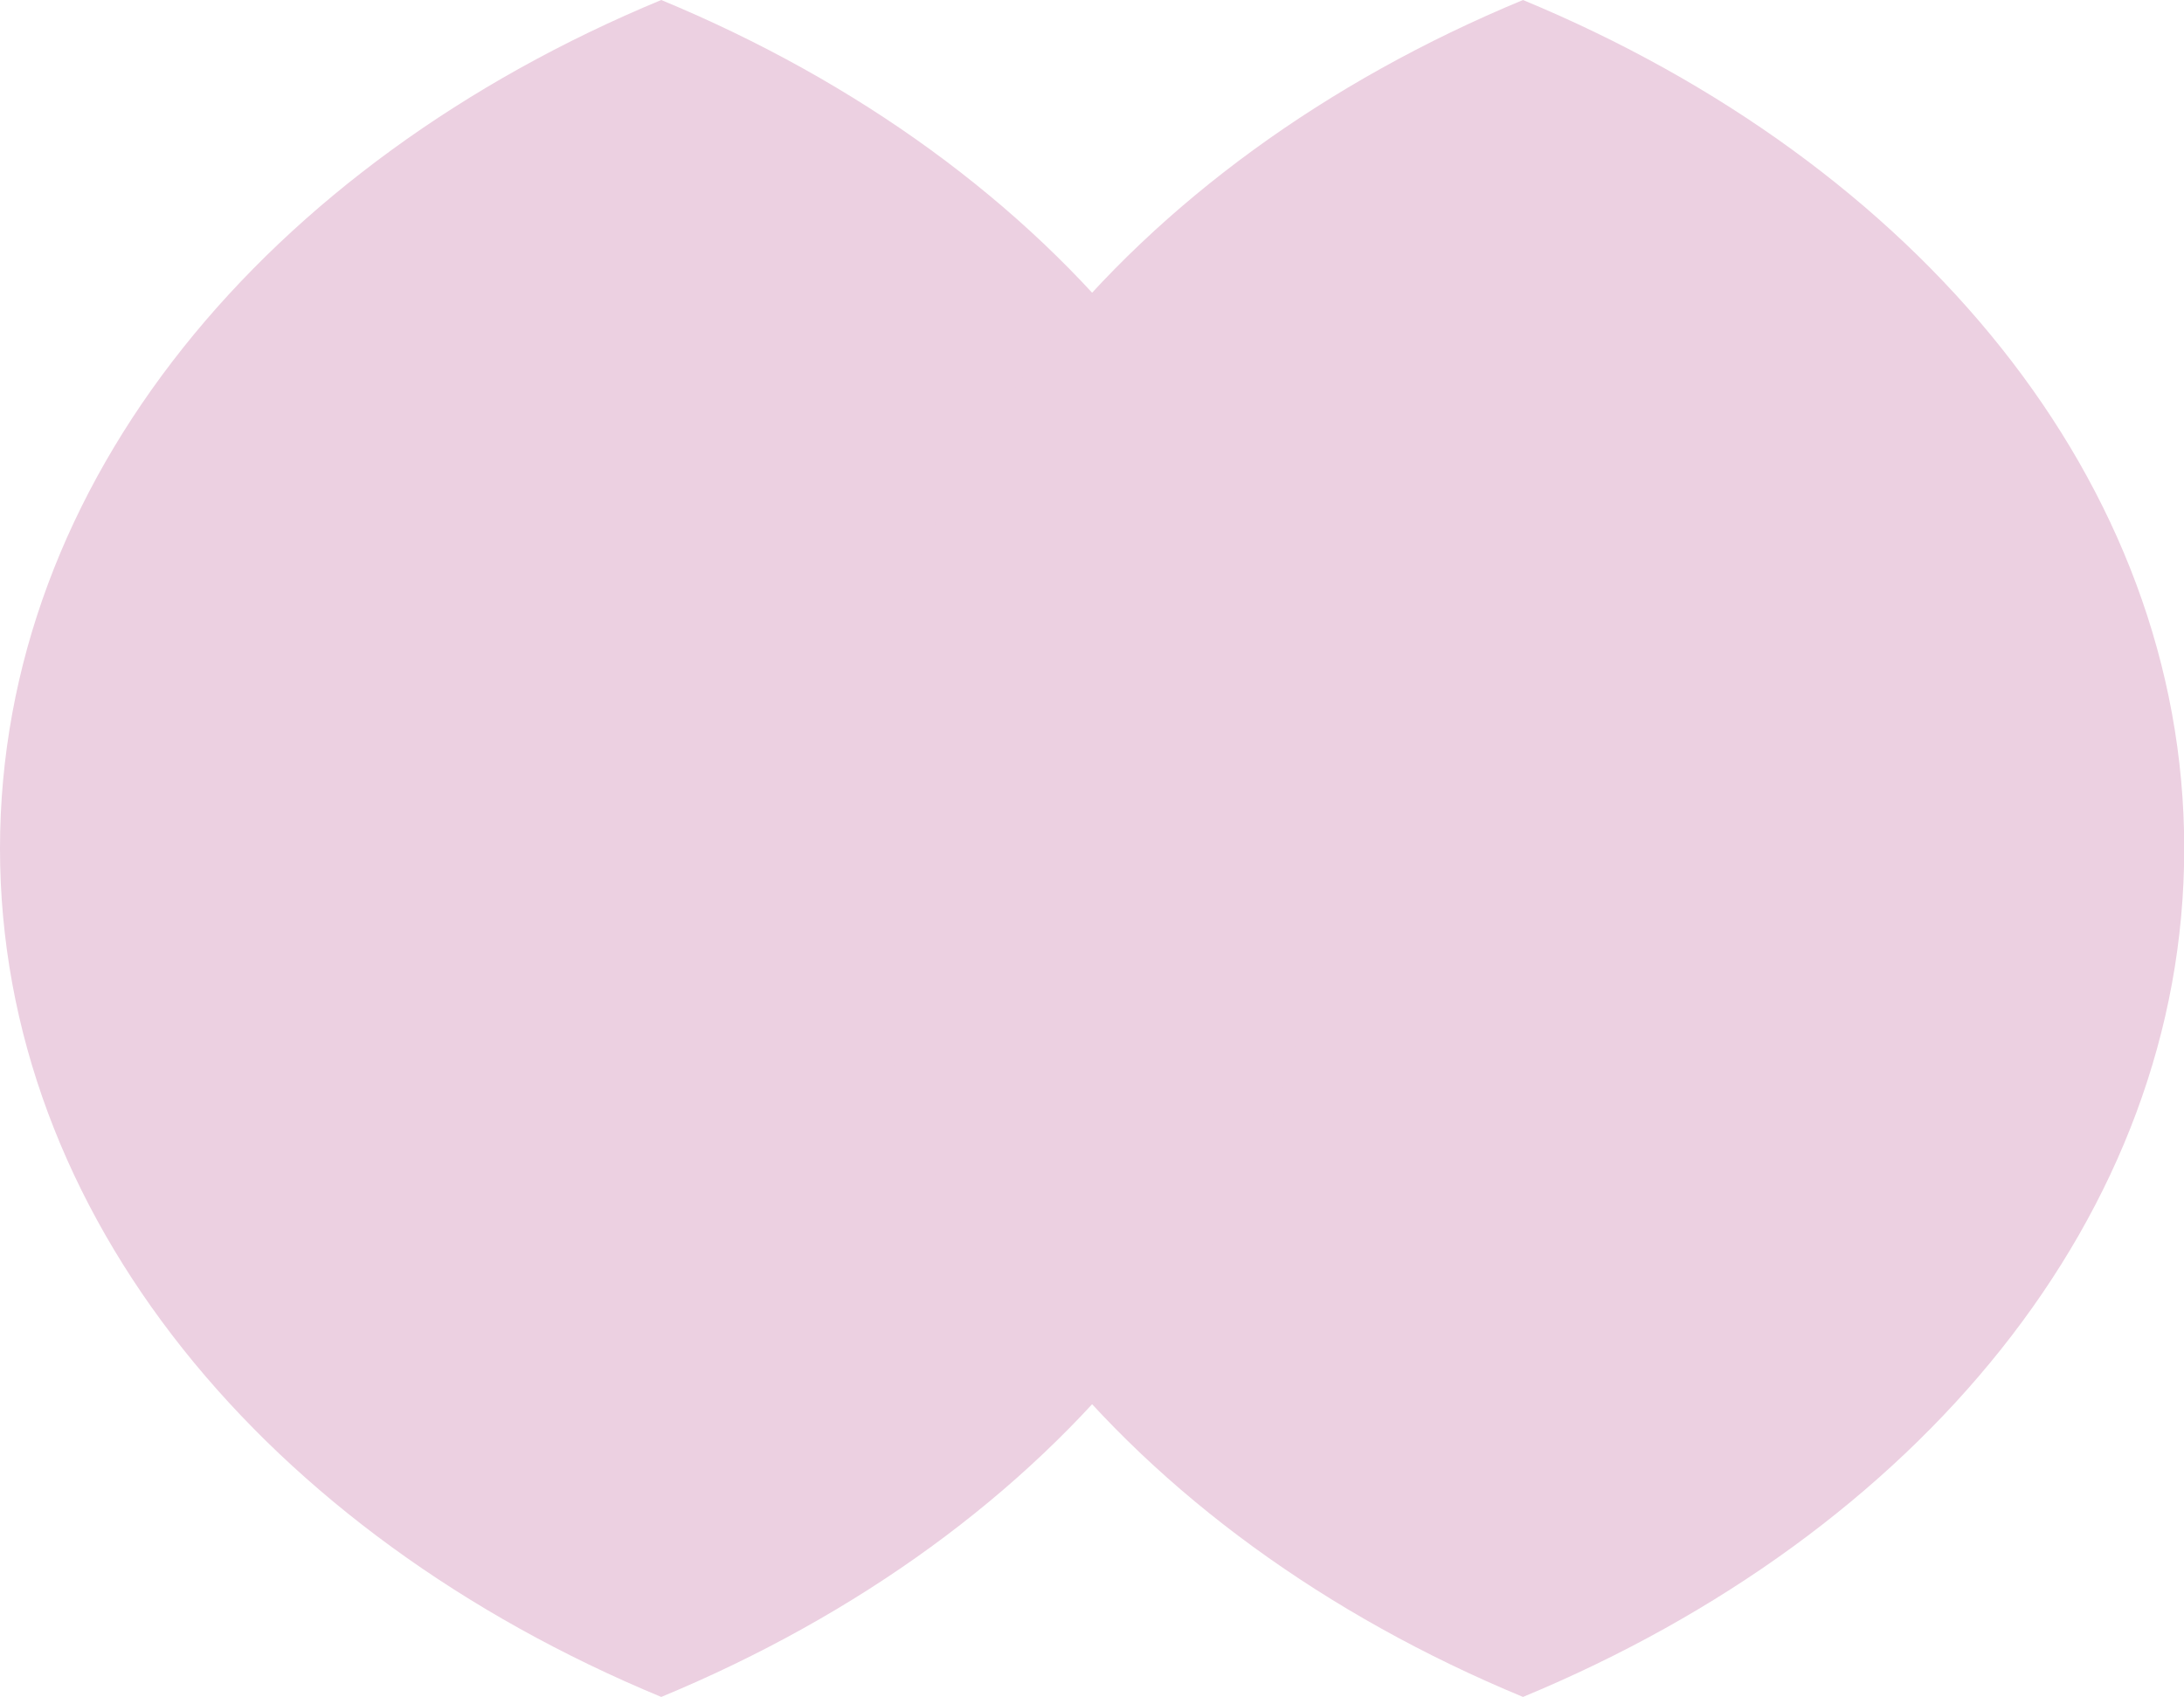
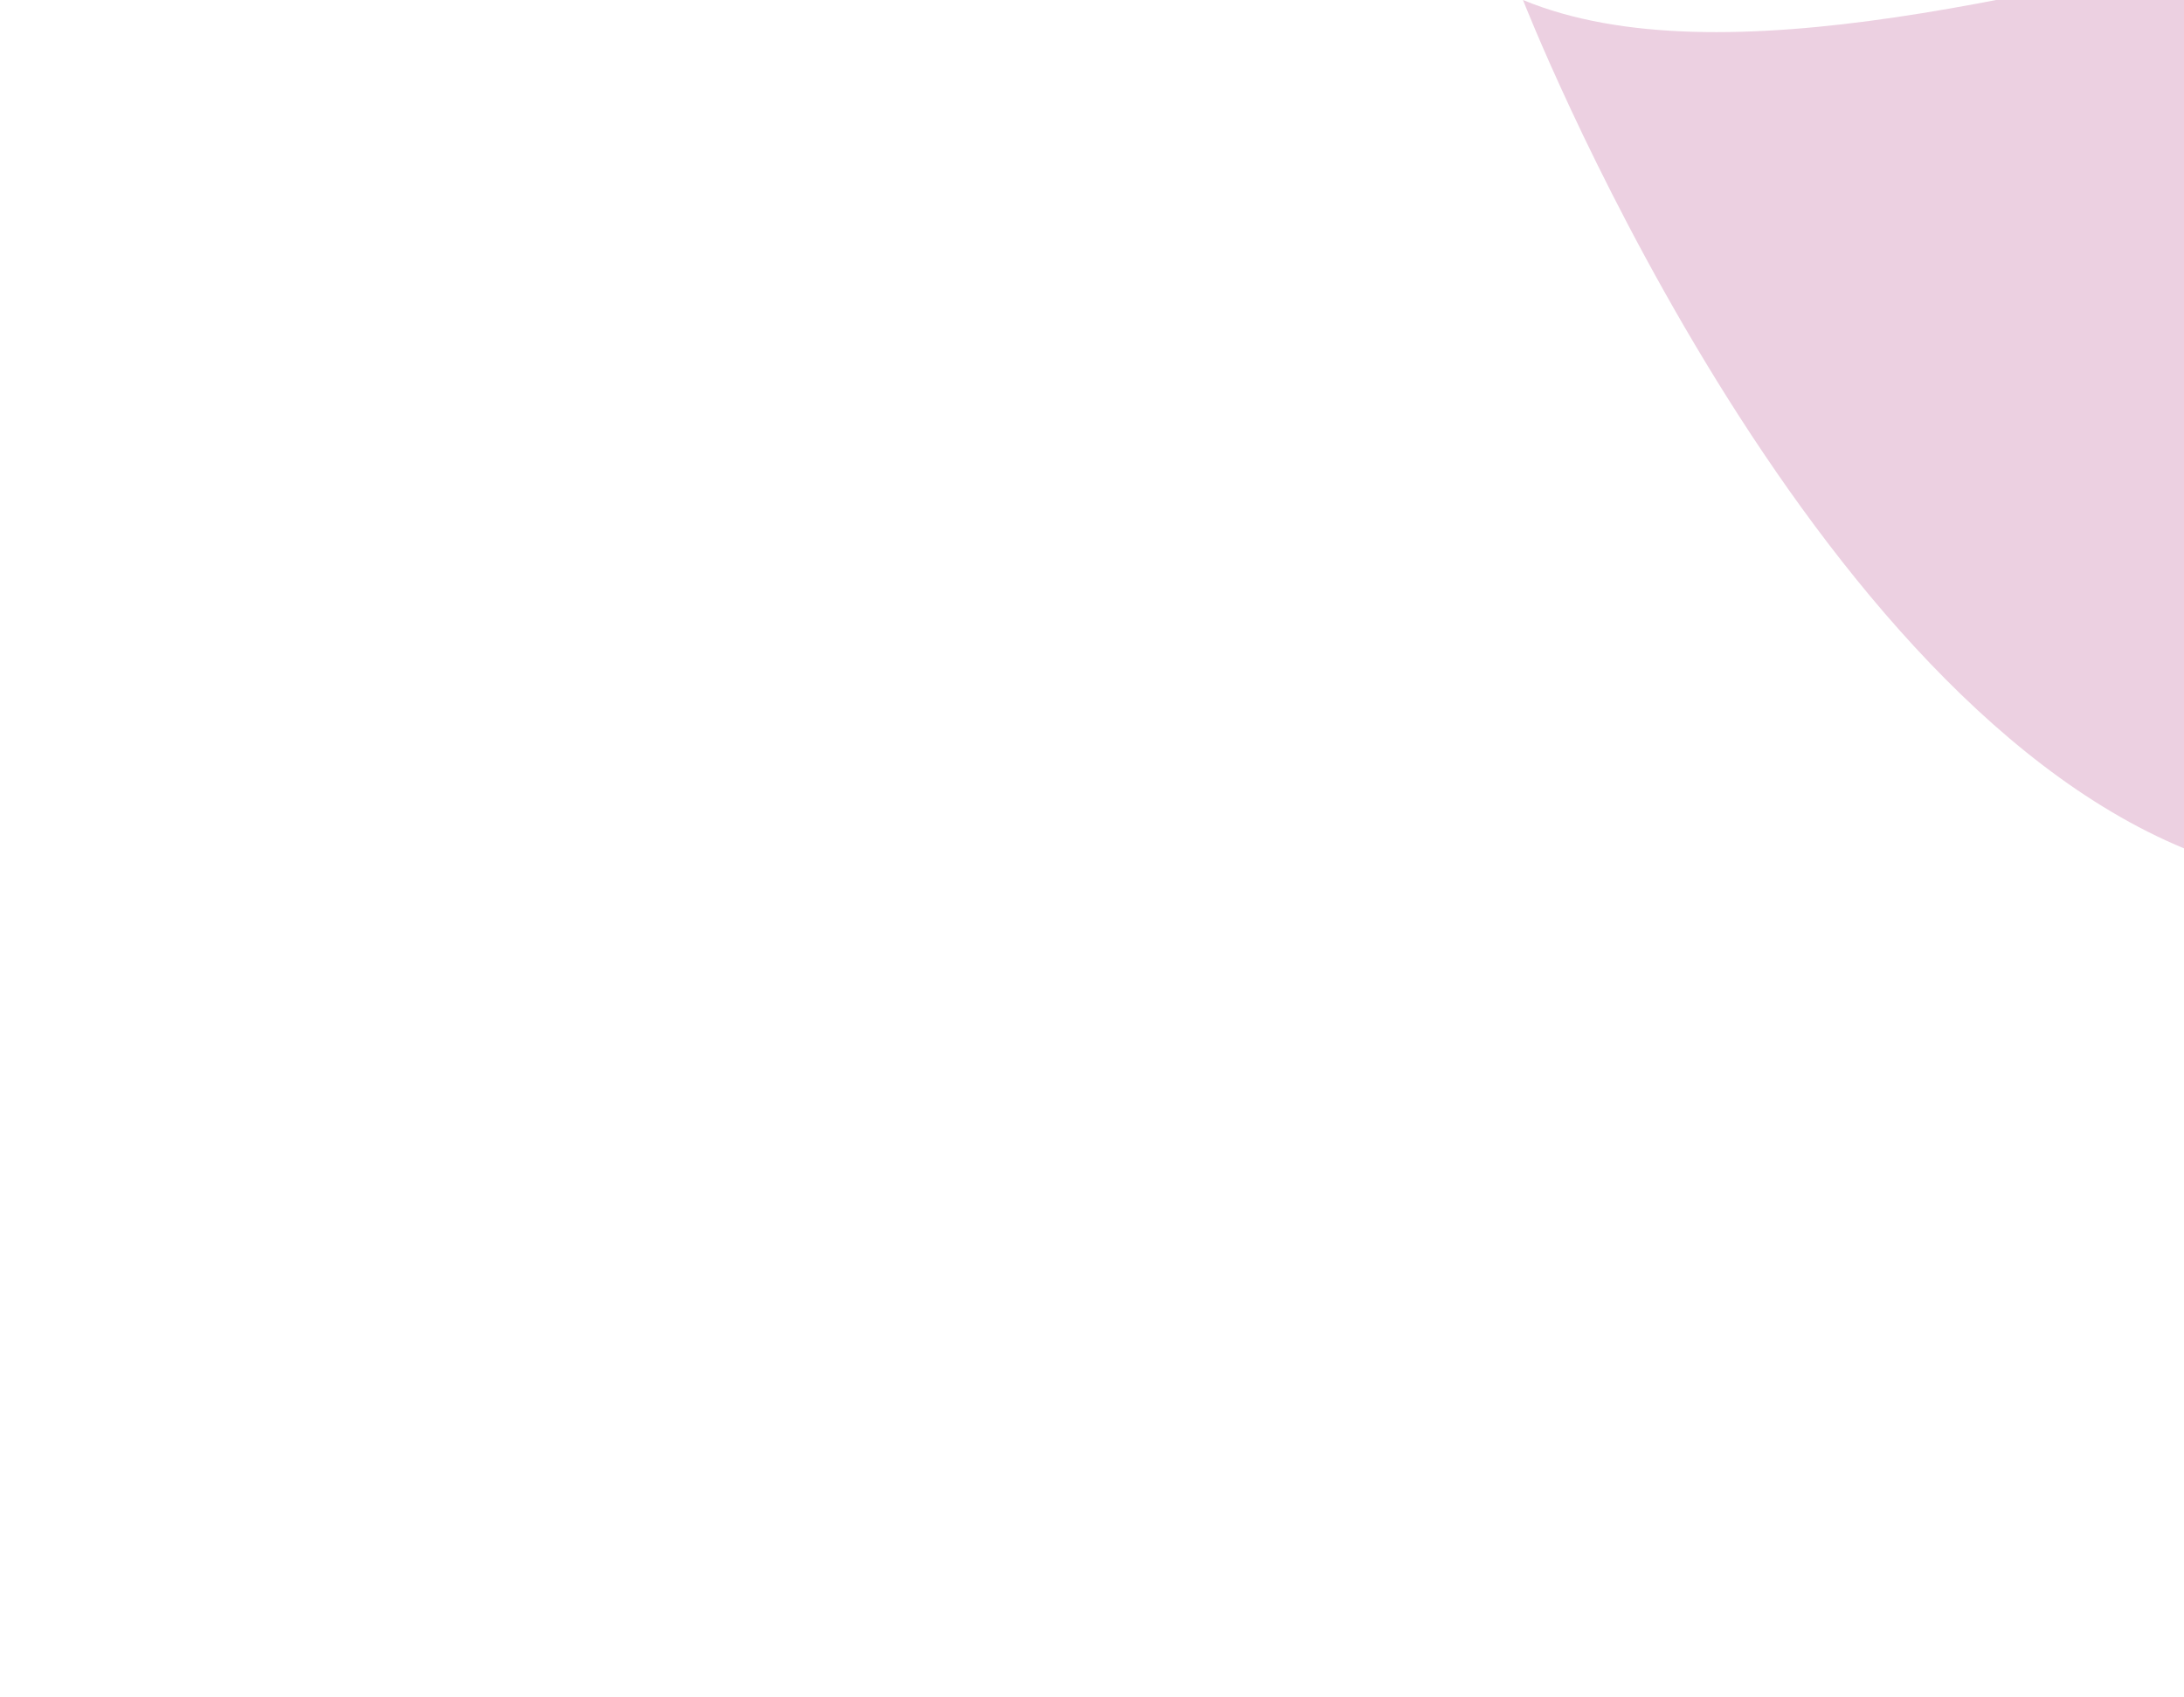
<svg xmlns="http://www.w3.org/2000/svg" id="Layer_2" viewBox="0 0 93.57 72.72">
  <defs>
    <style>.cls-1{fill:#ecd0e1;stroke-width:0px;}</style>
  </defs>
  <g id="Layer_1-2">
-     <path class="cls-1" d="m28.33,0C11.46,6.99,0,20.65,0,36.36s11.46,29.37,28.33,36.36c16.87-6.99,28.33-20.65,28.33-36.36S45.2,6.99,28.33,0Z" />
-     <path class="cls-1" d="m65.25,0c-16.87,6.99-28.33,20.65-28.33,36.36s11.46,29.37,28.33,36.36c16.87-6.99,28.33-20.65,28.33-36.36S82.12,6.99,65.25,0Z" />
-     <path class="cls-1" d="m36.92,36.36c0,8.87,3.65,17.08,9.87,23.81,6.22-6.73,9.87-14.95,9.87-23.81s-3.65-17.08-9.87-23.81c-6.22,6.73-9.87,14.95-9.87,23.81Z" />
+     <path class="cls-1" d="m65.25,0s11.46,29.37,28.33,36.36c16.87-6.99,28.33-20.65,28.33-36.36S82.12,6.99,65.25,0Z" />
  </g>
</svg>